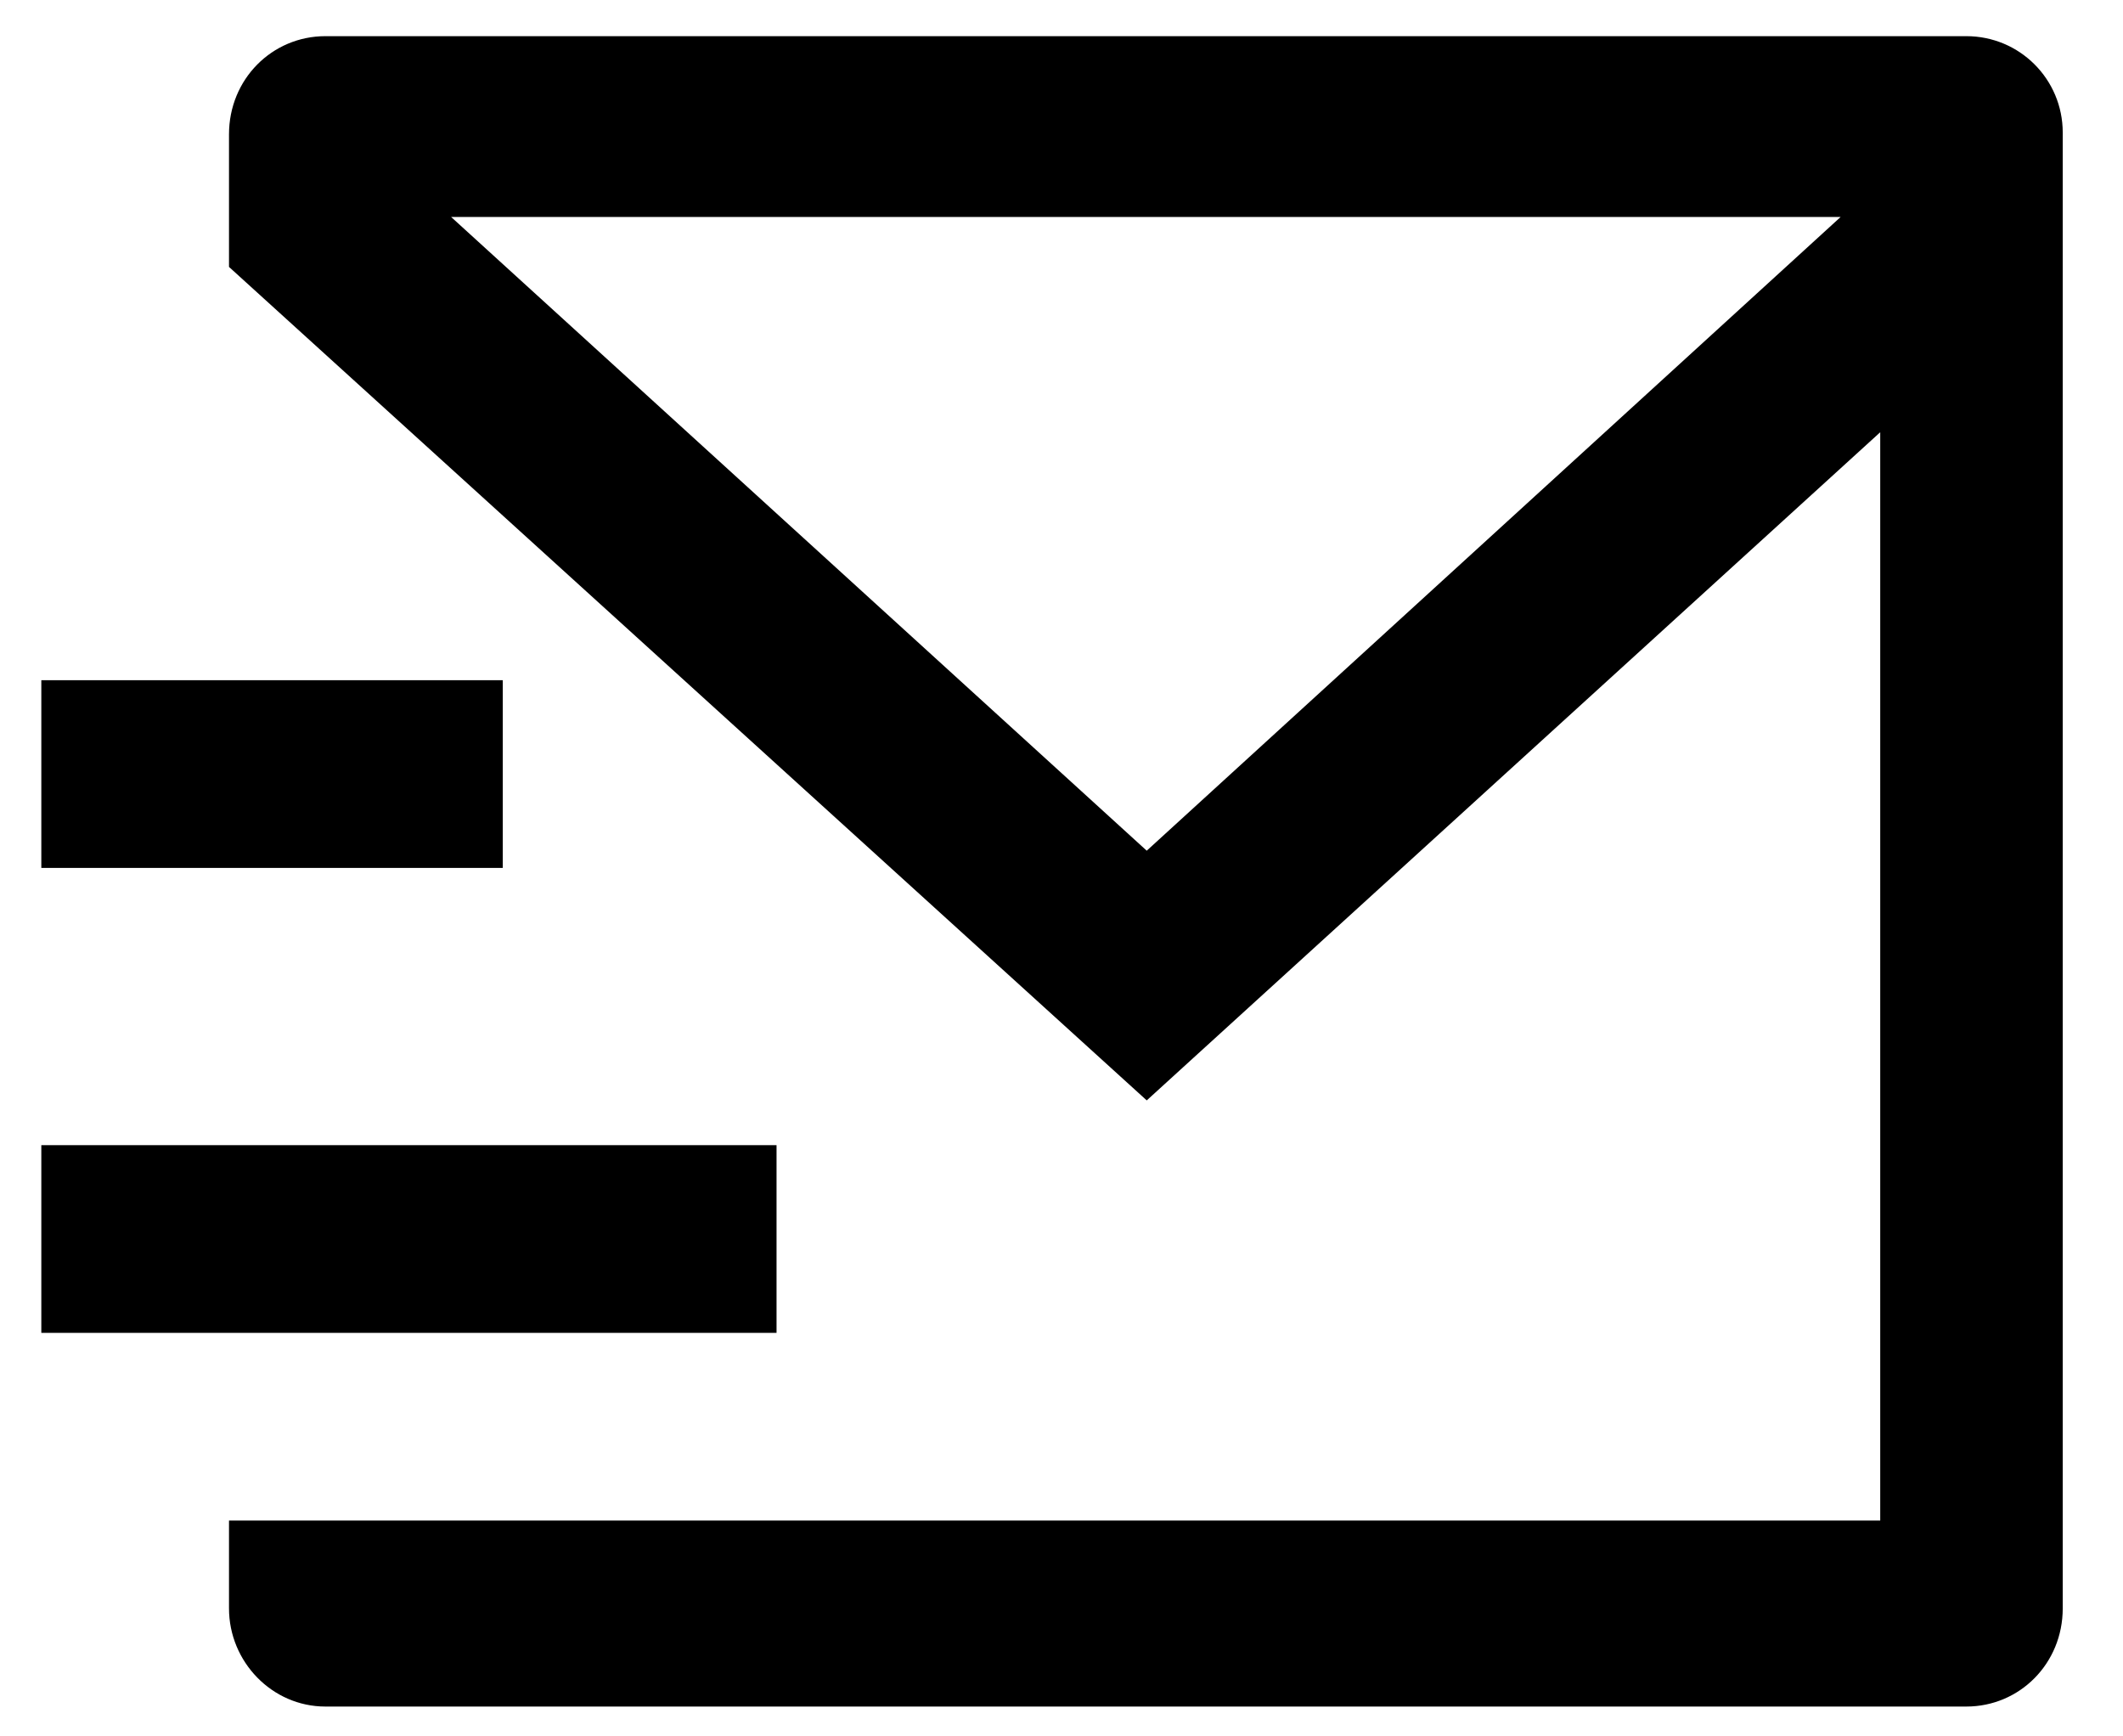
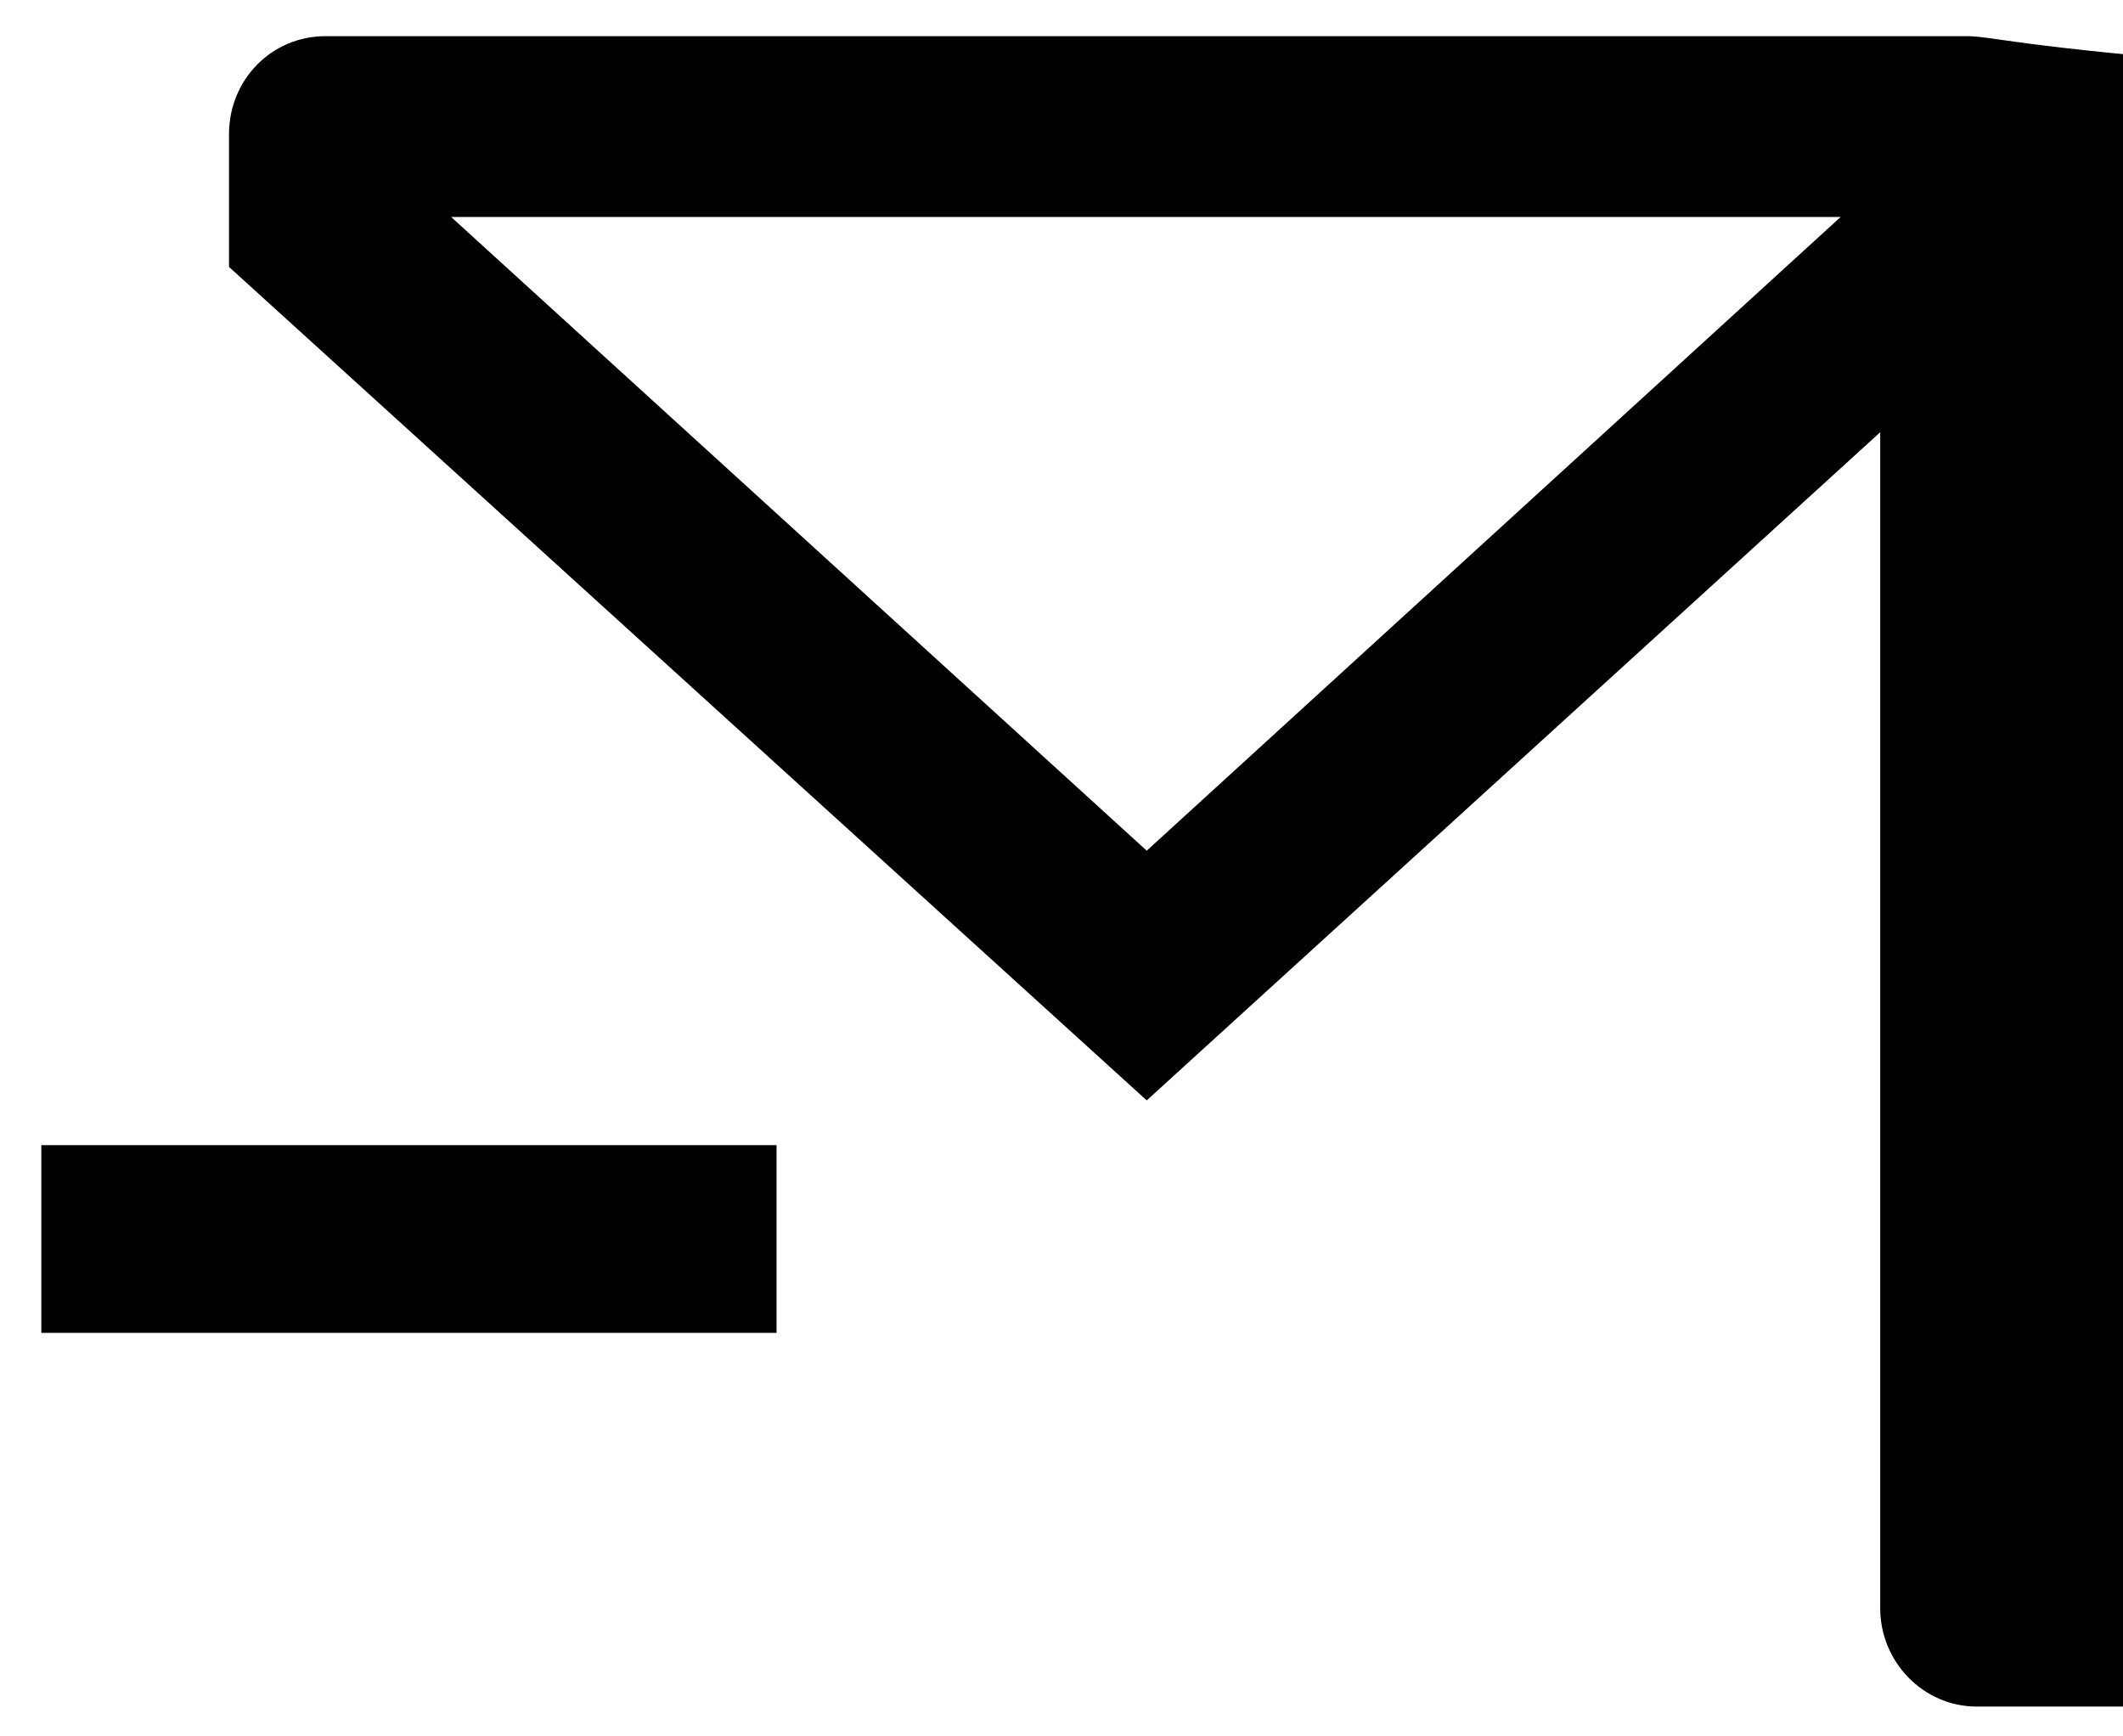
<svg xmlns="http://www.w3.org/2000/svg" version="1.1" id="Vrstva_1" x="0px" y="0px" viewBox="0 0 123.3 100.8" style="enable-background:new 0 0 123.3 100.8;" xml:space="preserve">
  <title>box-navrh1</title>
-   <path d="M114.2,2.1H18.9c-3.1,0-5.6,2.5-5.6,5.7v7.7l53.3,48.4l42.6-38.8v63.2H13.3v5.1c0,3.1,2.5,5.7,5.6,5.7h95.3  c3.1,0,5.6-2.5,5.6-5.7V7.7C119.8,4.6,117.3,2.1,114.2,2.1z M66.6,49.4L26.2,12.6h80.7L66.6,49.4z" />
-   <rect x="2.4" y="39.5" width="26.8" height="10.9" />
+   <path d="M114.2,2.1H18.9c-3.1,0-5.6,2.5-5.6,5.7v7.7l53.3,48.4l42.6-38.8v63.2v5.1c0,3.1,2.5,5.7,5.6,5.7h95.3  c3.1,0,5.6-2.5,5.6-5.7V7.7C119.8,4.6,117.3,2.1,114.2,2.1z M66.6,49.4L26.2,12.6h80.7L66.6,49.4z" />
  <rect x="2.4" y="66.5" width="42.7" height="10.9" />
</svg>